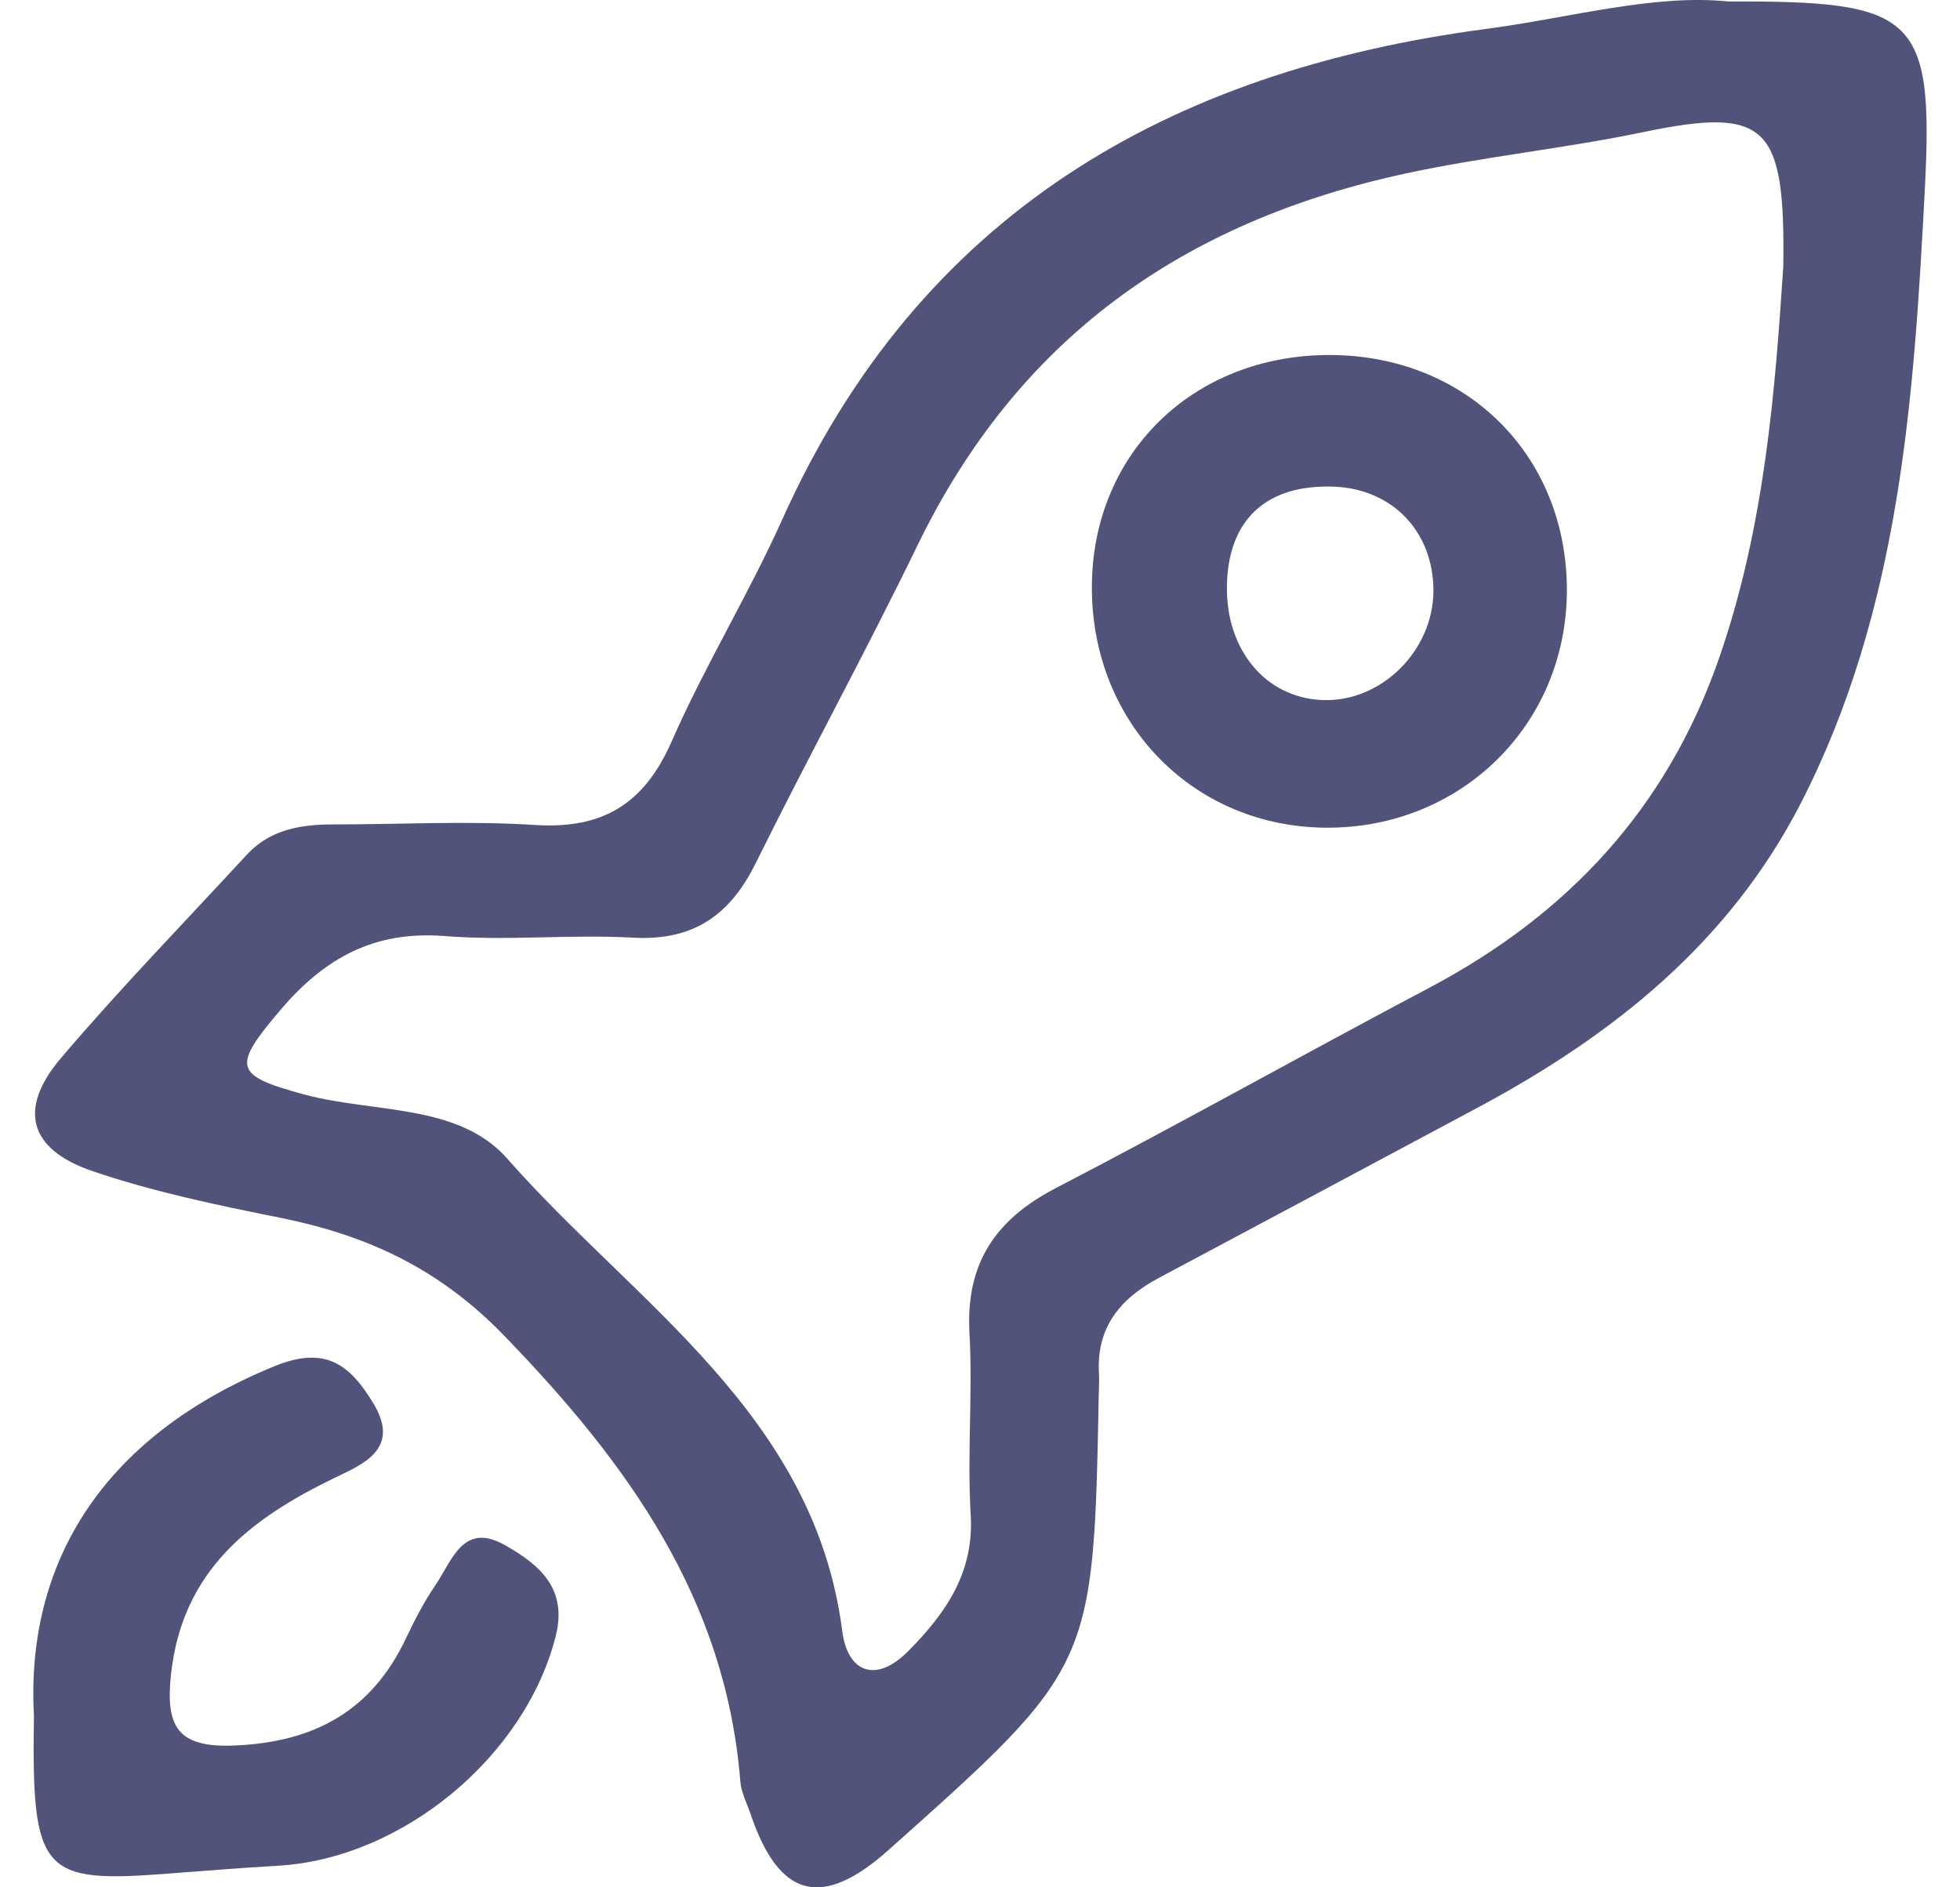
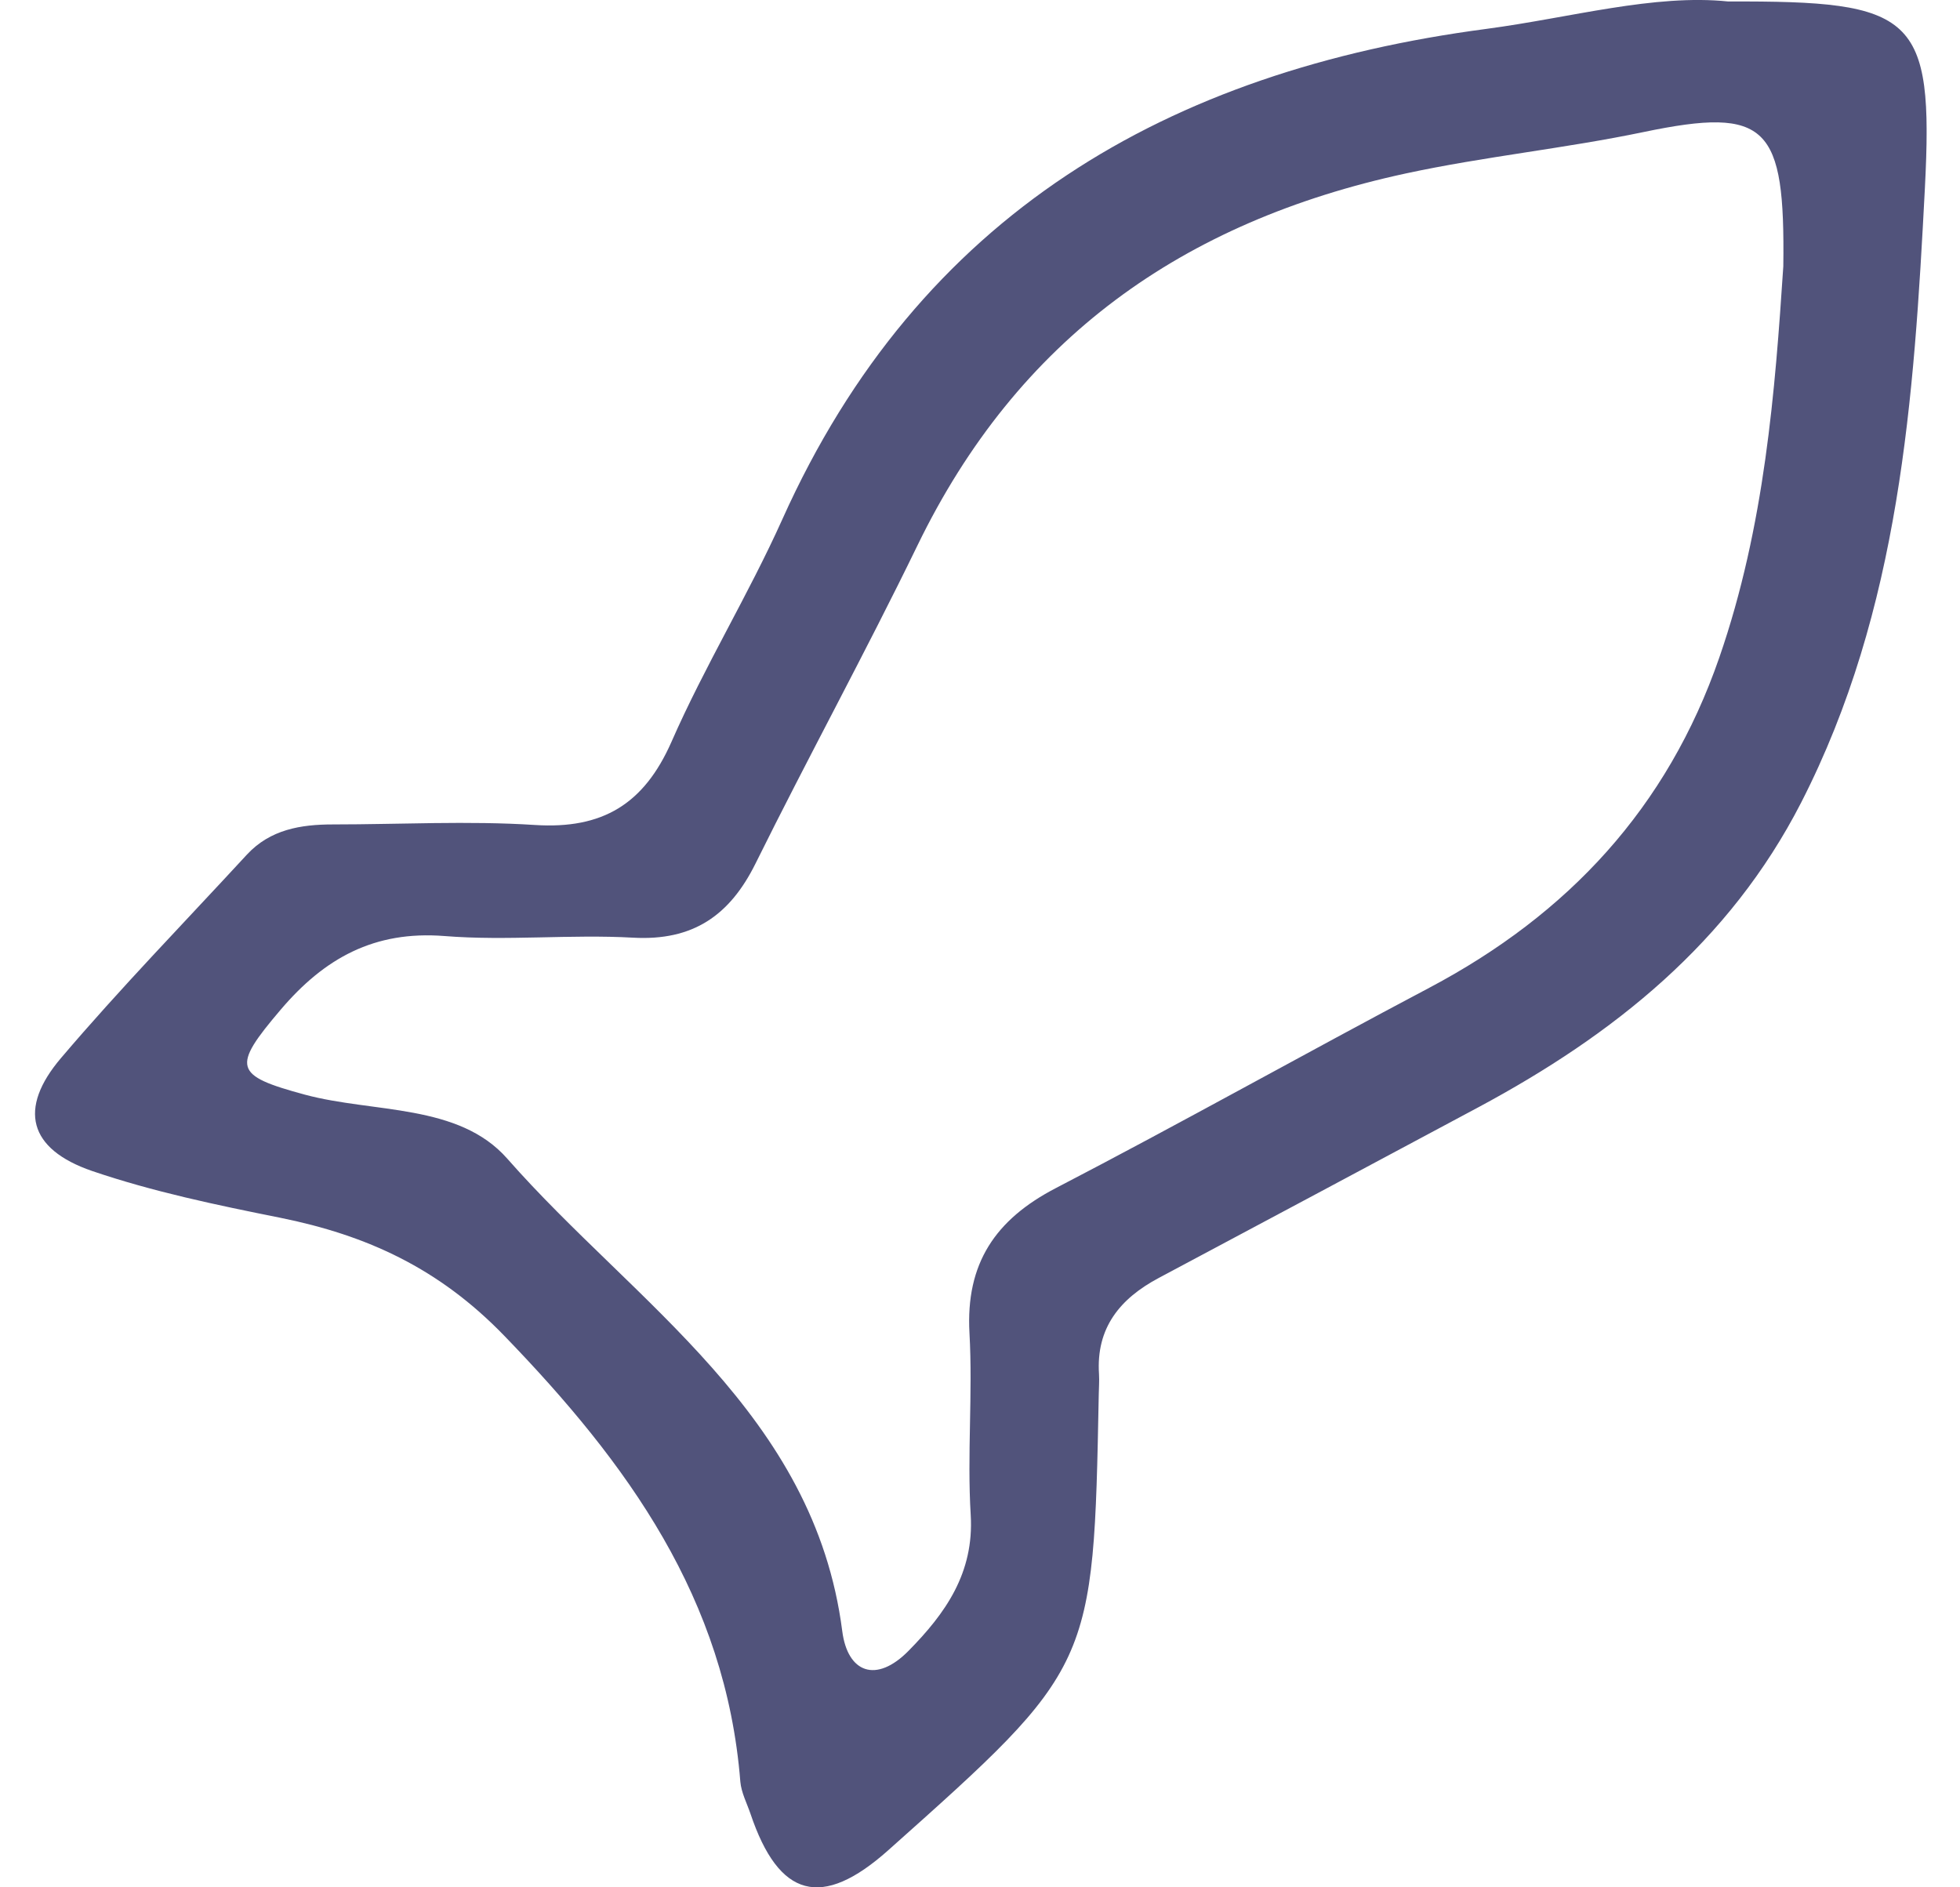
<svg xmlns="http://www.w3.org/2000/svg" width="54" height="52" viewBox="0 0 54 52" fill="none">
  <g clip-path="url(#clip0_2016_316)">
    <path d="M47.617 0.041C52.749 0.022 53.28 0.401 53.032 5.199C52.731 10.981 52.348 16.792 49.623 22.114C47.647 25.968 44.457 28.509 40.74 30.503C37.803 32.077 34.861 33.644 31.924 35.211C30.858 35.779 30.194 36.585 30.279 37.863C30.29 38.048 30.275 38.234 30.272 38.42C30.127 45.936 30.127 45.936 24.467 50.983C22.64 52.609 21.459 52.297 20.676 49.972C20.576 49.679 20.423 49.389 20.397 49.089C19.996 44.049 17.297 40.321 13.891 36.801C12.09 34.94 10.107 34.034 7.716 33.551C5.971 33.202 4.214 32.835 2.536 32.263C0.786 31.661 0.493 30.547 1.681 29.151C3.319 27.224 5.087 25.408 6.802 23.547C7.445 22.853 8.288 22.715 9.175 22.715C11.032 22.715 12.893 22.611 14.738 22.73C16.599 22.849 17.742 22.158 18.5 20.439C19.417 18.348 20.62 16.388 21.556 14.304C25.329 5.904 32.184 1.95 40.959 0.795C43.28 0.486 45.571 -0.171 47.617 0.041ZM49.132 7.338C49.181 3.476 48.709 2.923 45.278 3.639C43.105 4.092 40.903 4.311 38.731 4.779C32.574 6.109 28.04 9.332 25.273 15.036C23.843 17.981 22.269 20.855 20.817 23.789C20.108 25.222 19.094 25.928 17.442 25.835C15.715 25.738 13.969 25.928 12.246 25.79C10.312 25.638 8.941 26.399 7.734 27.818C6.379 29.411 6.438 29.63 8.403 30.161C10.297 30.67 12.636 30.399 13.977 31.925C17.494 35.924 22.436 38.955 23.205 44.941C23.353 46.092 24.141 46.389 25.032 45.483C26.046 44.454 26.84 43.34 26.744 41.74C26.643 40.076 26.803 38.398 26.71 36.73C26.603 34.81 27.423 33.6 29.091 32.734C32.544 30.941 35.942 29.032 39.385 27.212C43.206 25.189 45.935 22.259 47.368 18.118C48.624 14.494 48.906 10.747 49.132 7.338Z" fill="#51537B" />
-     <path d="M0.935 47.265C0.705 43.054 2.836 39.571 7.567 37.64C8.978 37.064 9.643 37.61 10.282 38.657C11.051 39.924 10.003 40.34 9.212 40.722C6.88 41.851 5.024 43.281 4.712 46.125C4.556 47.566 4.879 48.16 6.461 48.093C8.663 48.001 10.241 47.139 11.188 45.134C11.426 44.633 11.682 44.135 11.994 43.678C12.451 43.01 12.755 41.91 13.917 42.575C14.842 43.102 15.648 43.752 15.31 45.082C14.471 48.391 11.091 51.209 7.653 51.406C6.665 51.462 5.681 51.543 4.697 51.617C1.143 51.896 0.868 51.64 0.935 47.265Z" fill="#51537B" />
-     <path d="M43.169 16.273C43.161 19.953 40.272 22.812 36.562 22.805C32.882 22.797 30.075 19.927 30.082 16.172C30.09 12.514 32.841 9.807 36.577 9.781C40.368 9.759 43.176 12.526 43.169 16.273ZM33.803 16.124C33.766 17.899 34.865 19.225 36.432 19.288C38.048 19.355 39.492 17.929 39.492 16.273C39.492 14.653 38.367 13.476 36.763 13.409C34.899 13.335 33.84 14.308 33.803 16.124Z" fill="#51537B" />
  </g>
  <defs>
    <clipPath id="clip0_2016_316">
      <rect width="52.16" height="52" fill="white" transform="translate(0.92)" />
    </clipPath>
  </defs>
</svg>